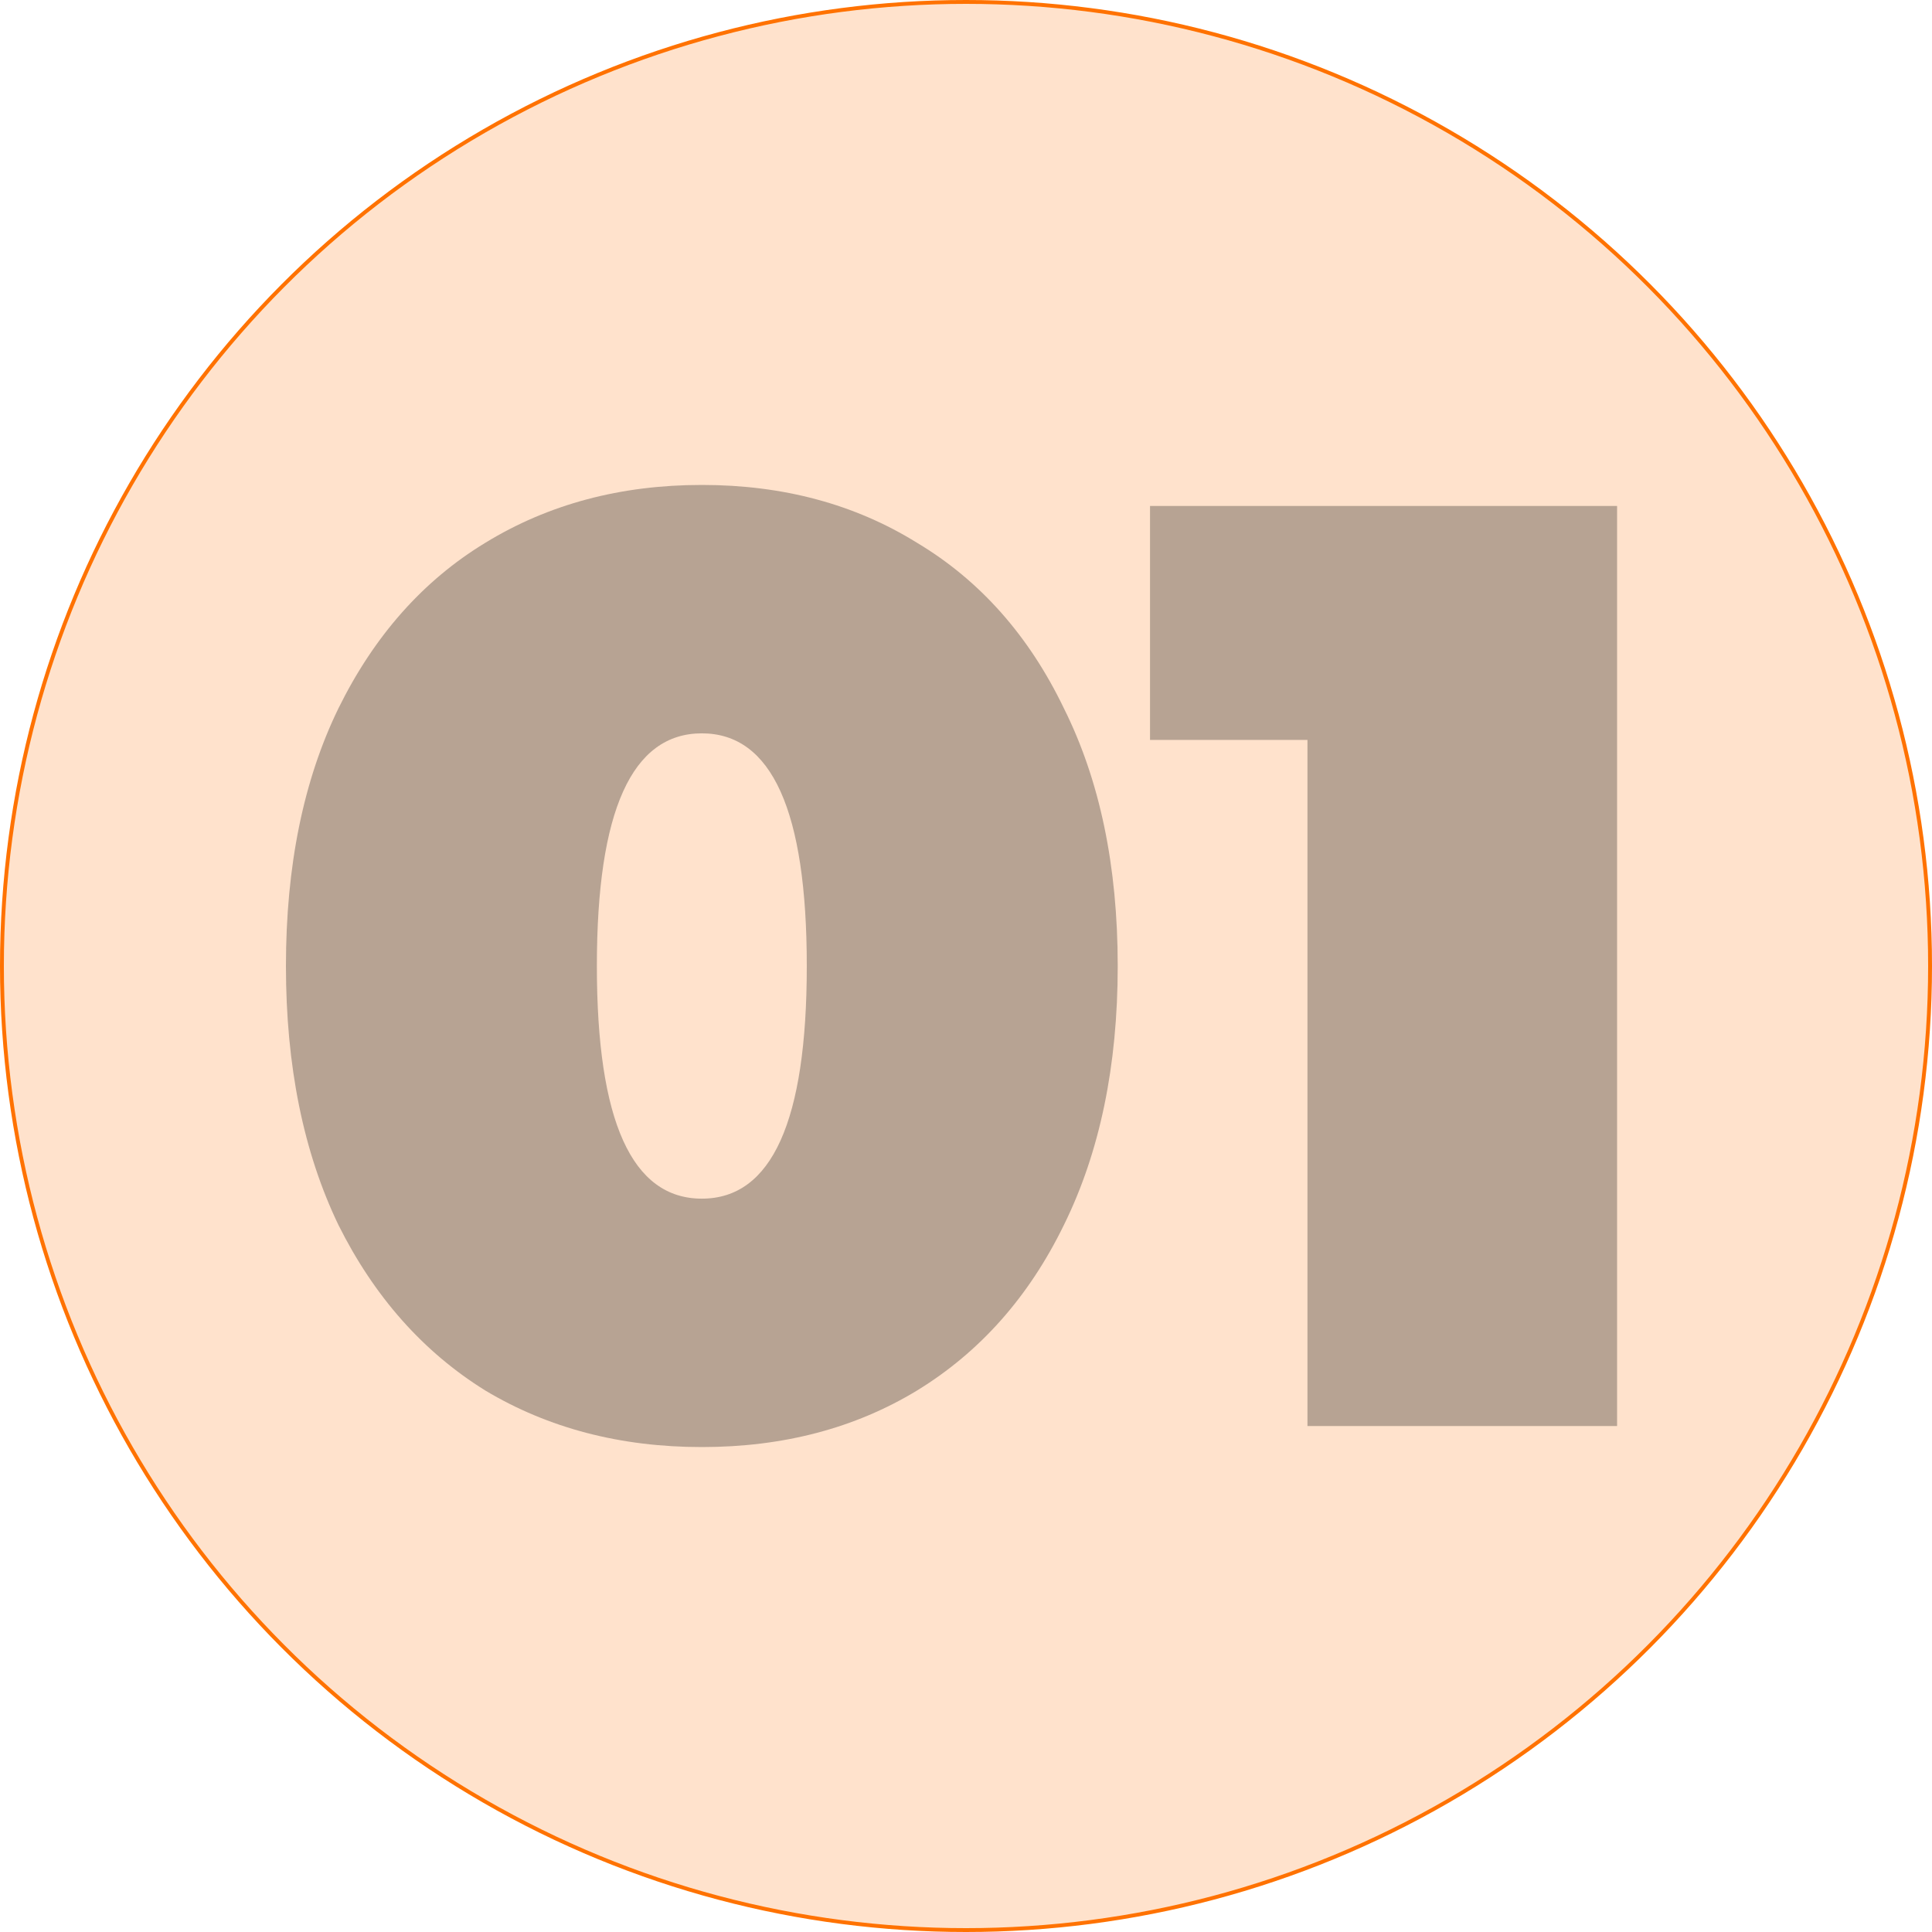
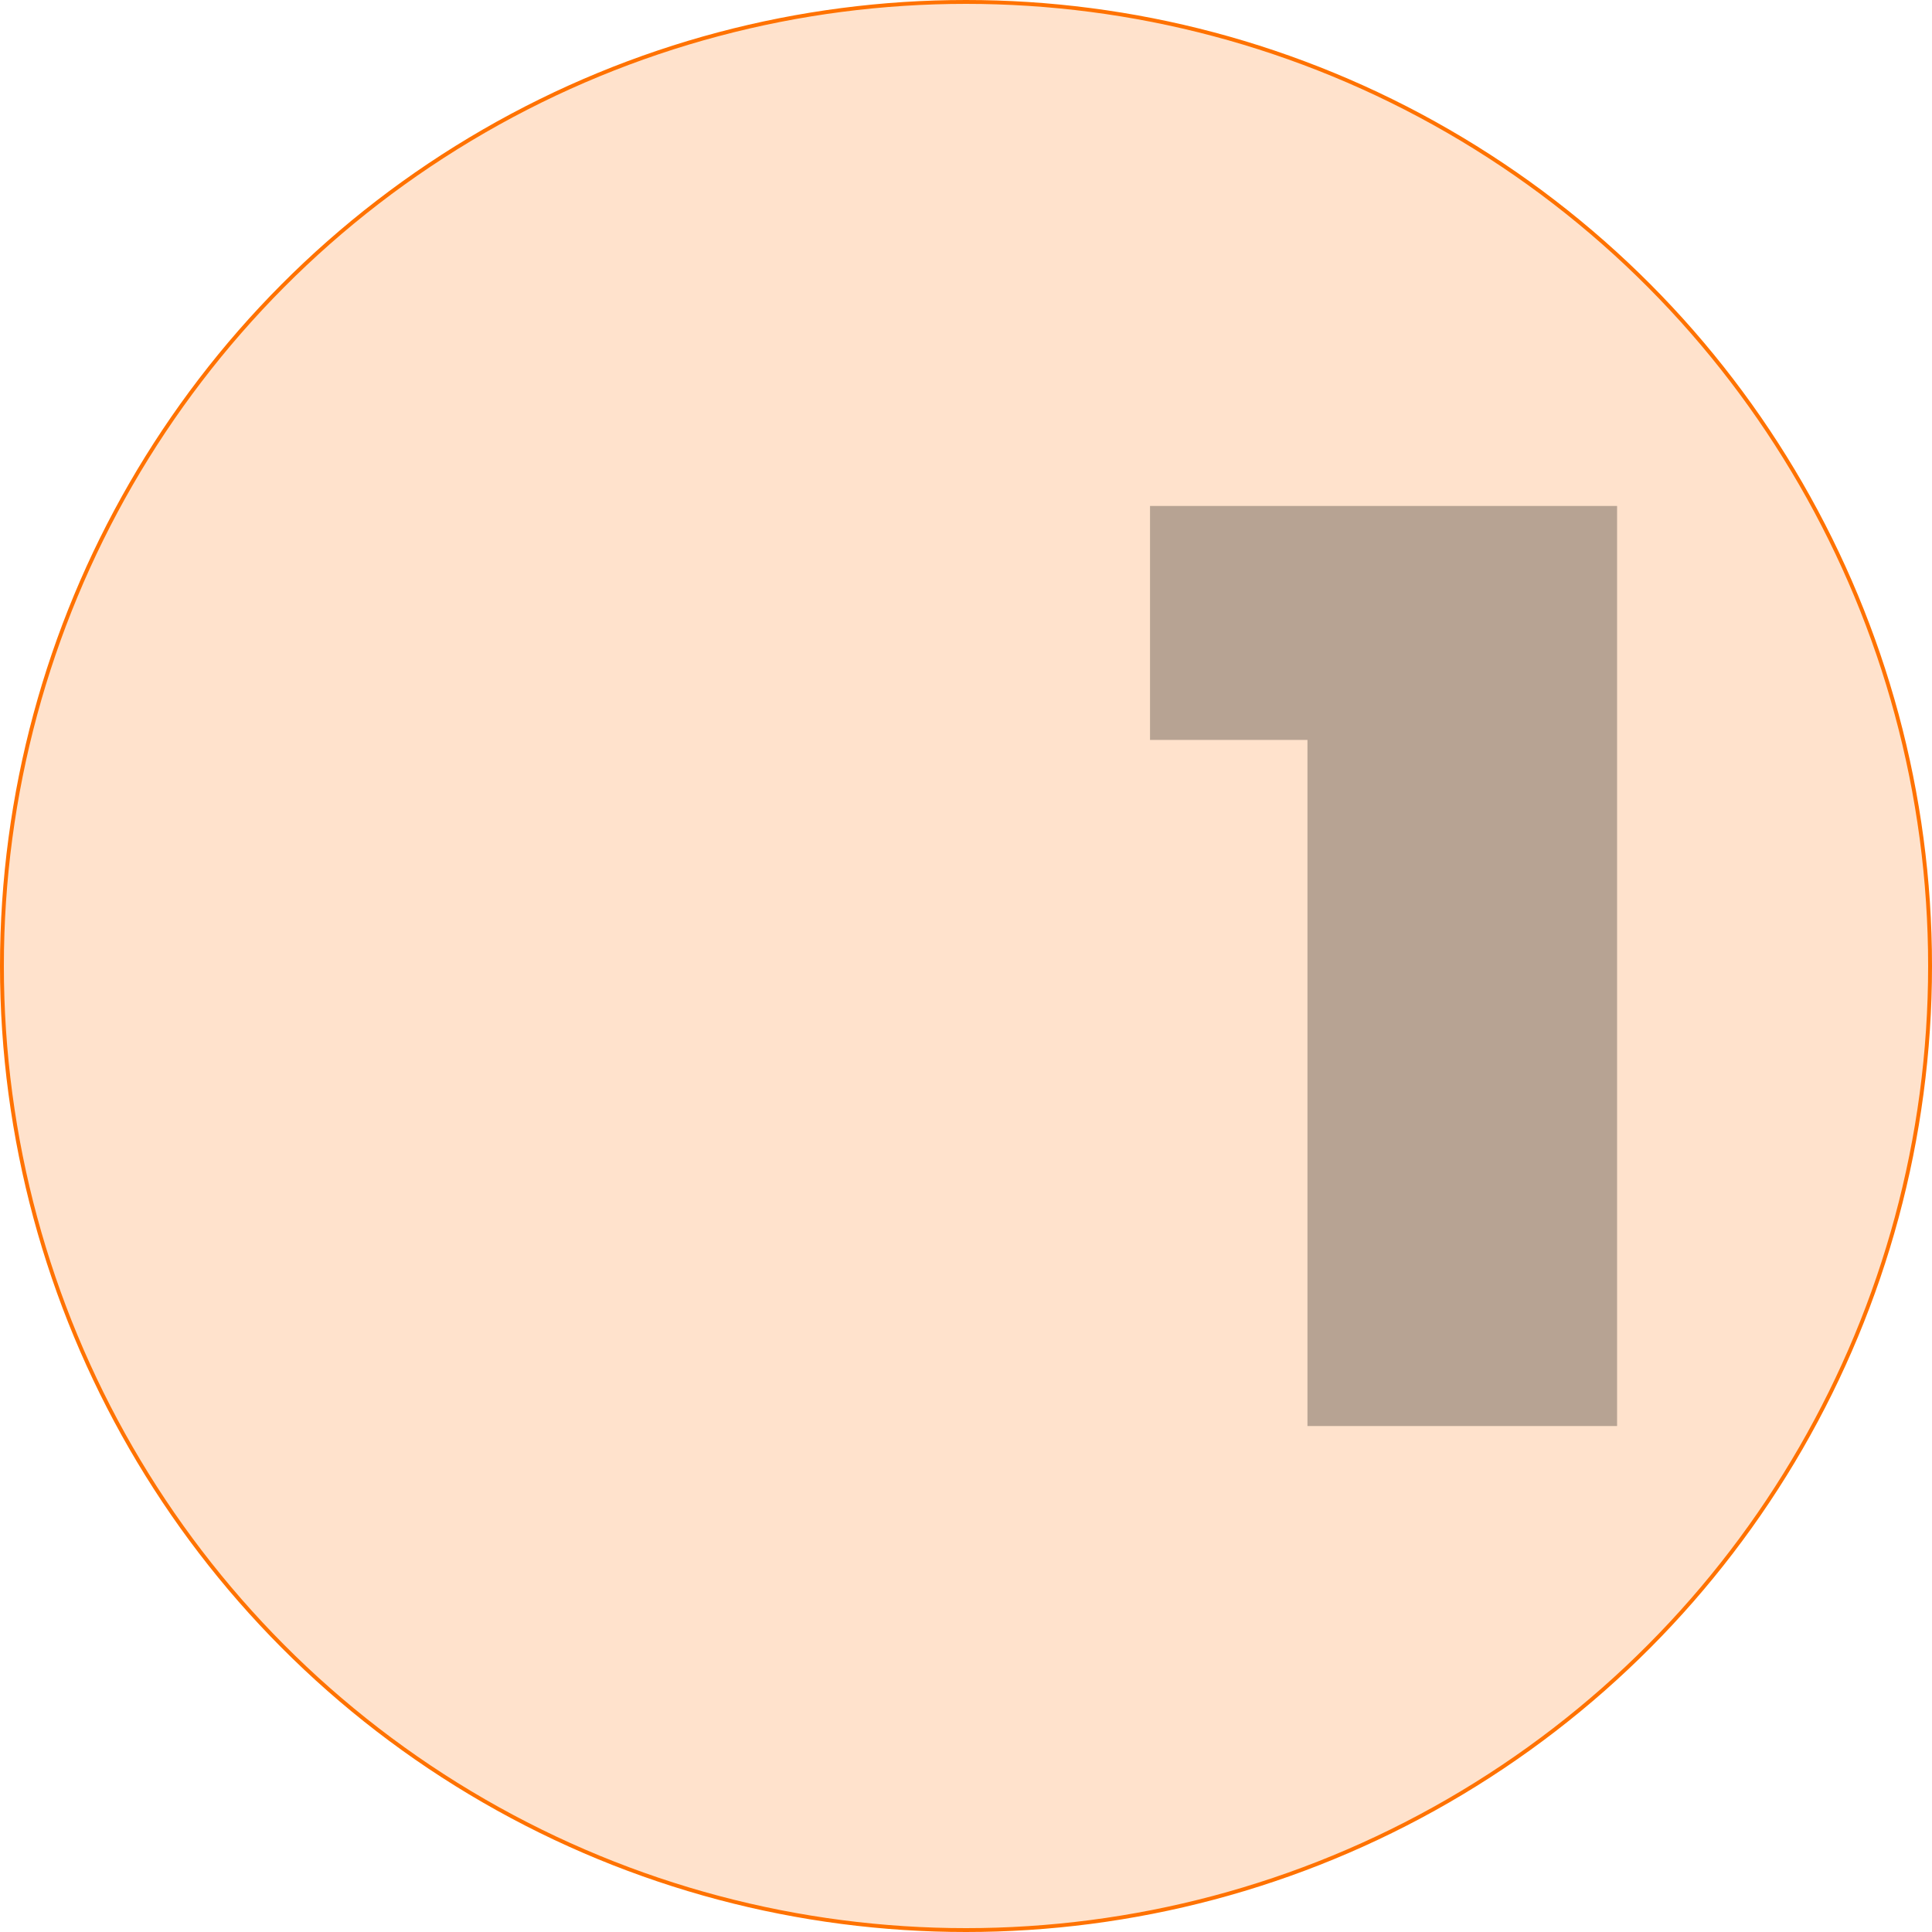
<svg xmlns="http://www.w3.org/2000/svg" width="1000" height="1000" viewBox="0 0 1000 1000" fill="none">
  <circle cx="500" cy="500" r="499" fill="#FF7200" fill-opacity="0.2" stroke="#FF7200" stroke-width="2" />
  <g opacity="0.3">
-     <path d="M363.266 749C321.164 749 283.815 739.249 251.219 719.746C219.076 699.79 193.724 671.216 175.163 634.025C157.054 596.38 148 551.705 148 500C148 448.295 157.054 403.847 175.163 366.656C193.724 329.011 219.076 300.437 251.219 280.934C283.815 260.978 321.164 251 363.266 251C405.369 251 442.492 260.978 474.635 280.934C507.23 300.437 532.582 329.011 550.691 366.656C569.252 403.847 578.533 448.295 578.533 500C578.533 551.705 569.252 596.38 550.691 634.025C532.582 671.216 507.23 699.79 474.635 719.746C442.492 739.249 405.369 749 363.266 749ZM363.266 620.418C399.484 620.418 417.592 580.279 417.592 500C417.592 419.721 399.484 379.582 363.266 379.582C327.049 379.582 308.941 419.721 308.941 500C308.941 580.279 327.049 620.418 363.266 620.418Z" fill="#0F0F0F" />
    <path d="M837 261.885V738.115H676.739V382.984H595.25V261.885H837Z" fill="#0F0F0F" />
  </g>
</svg>